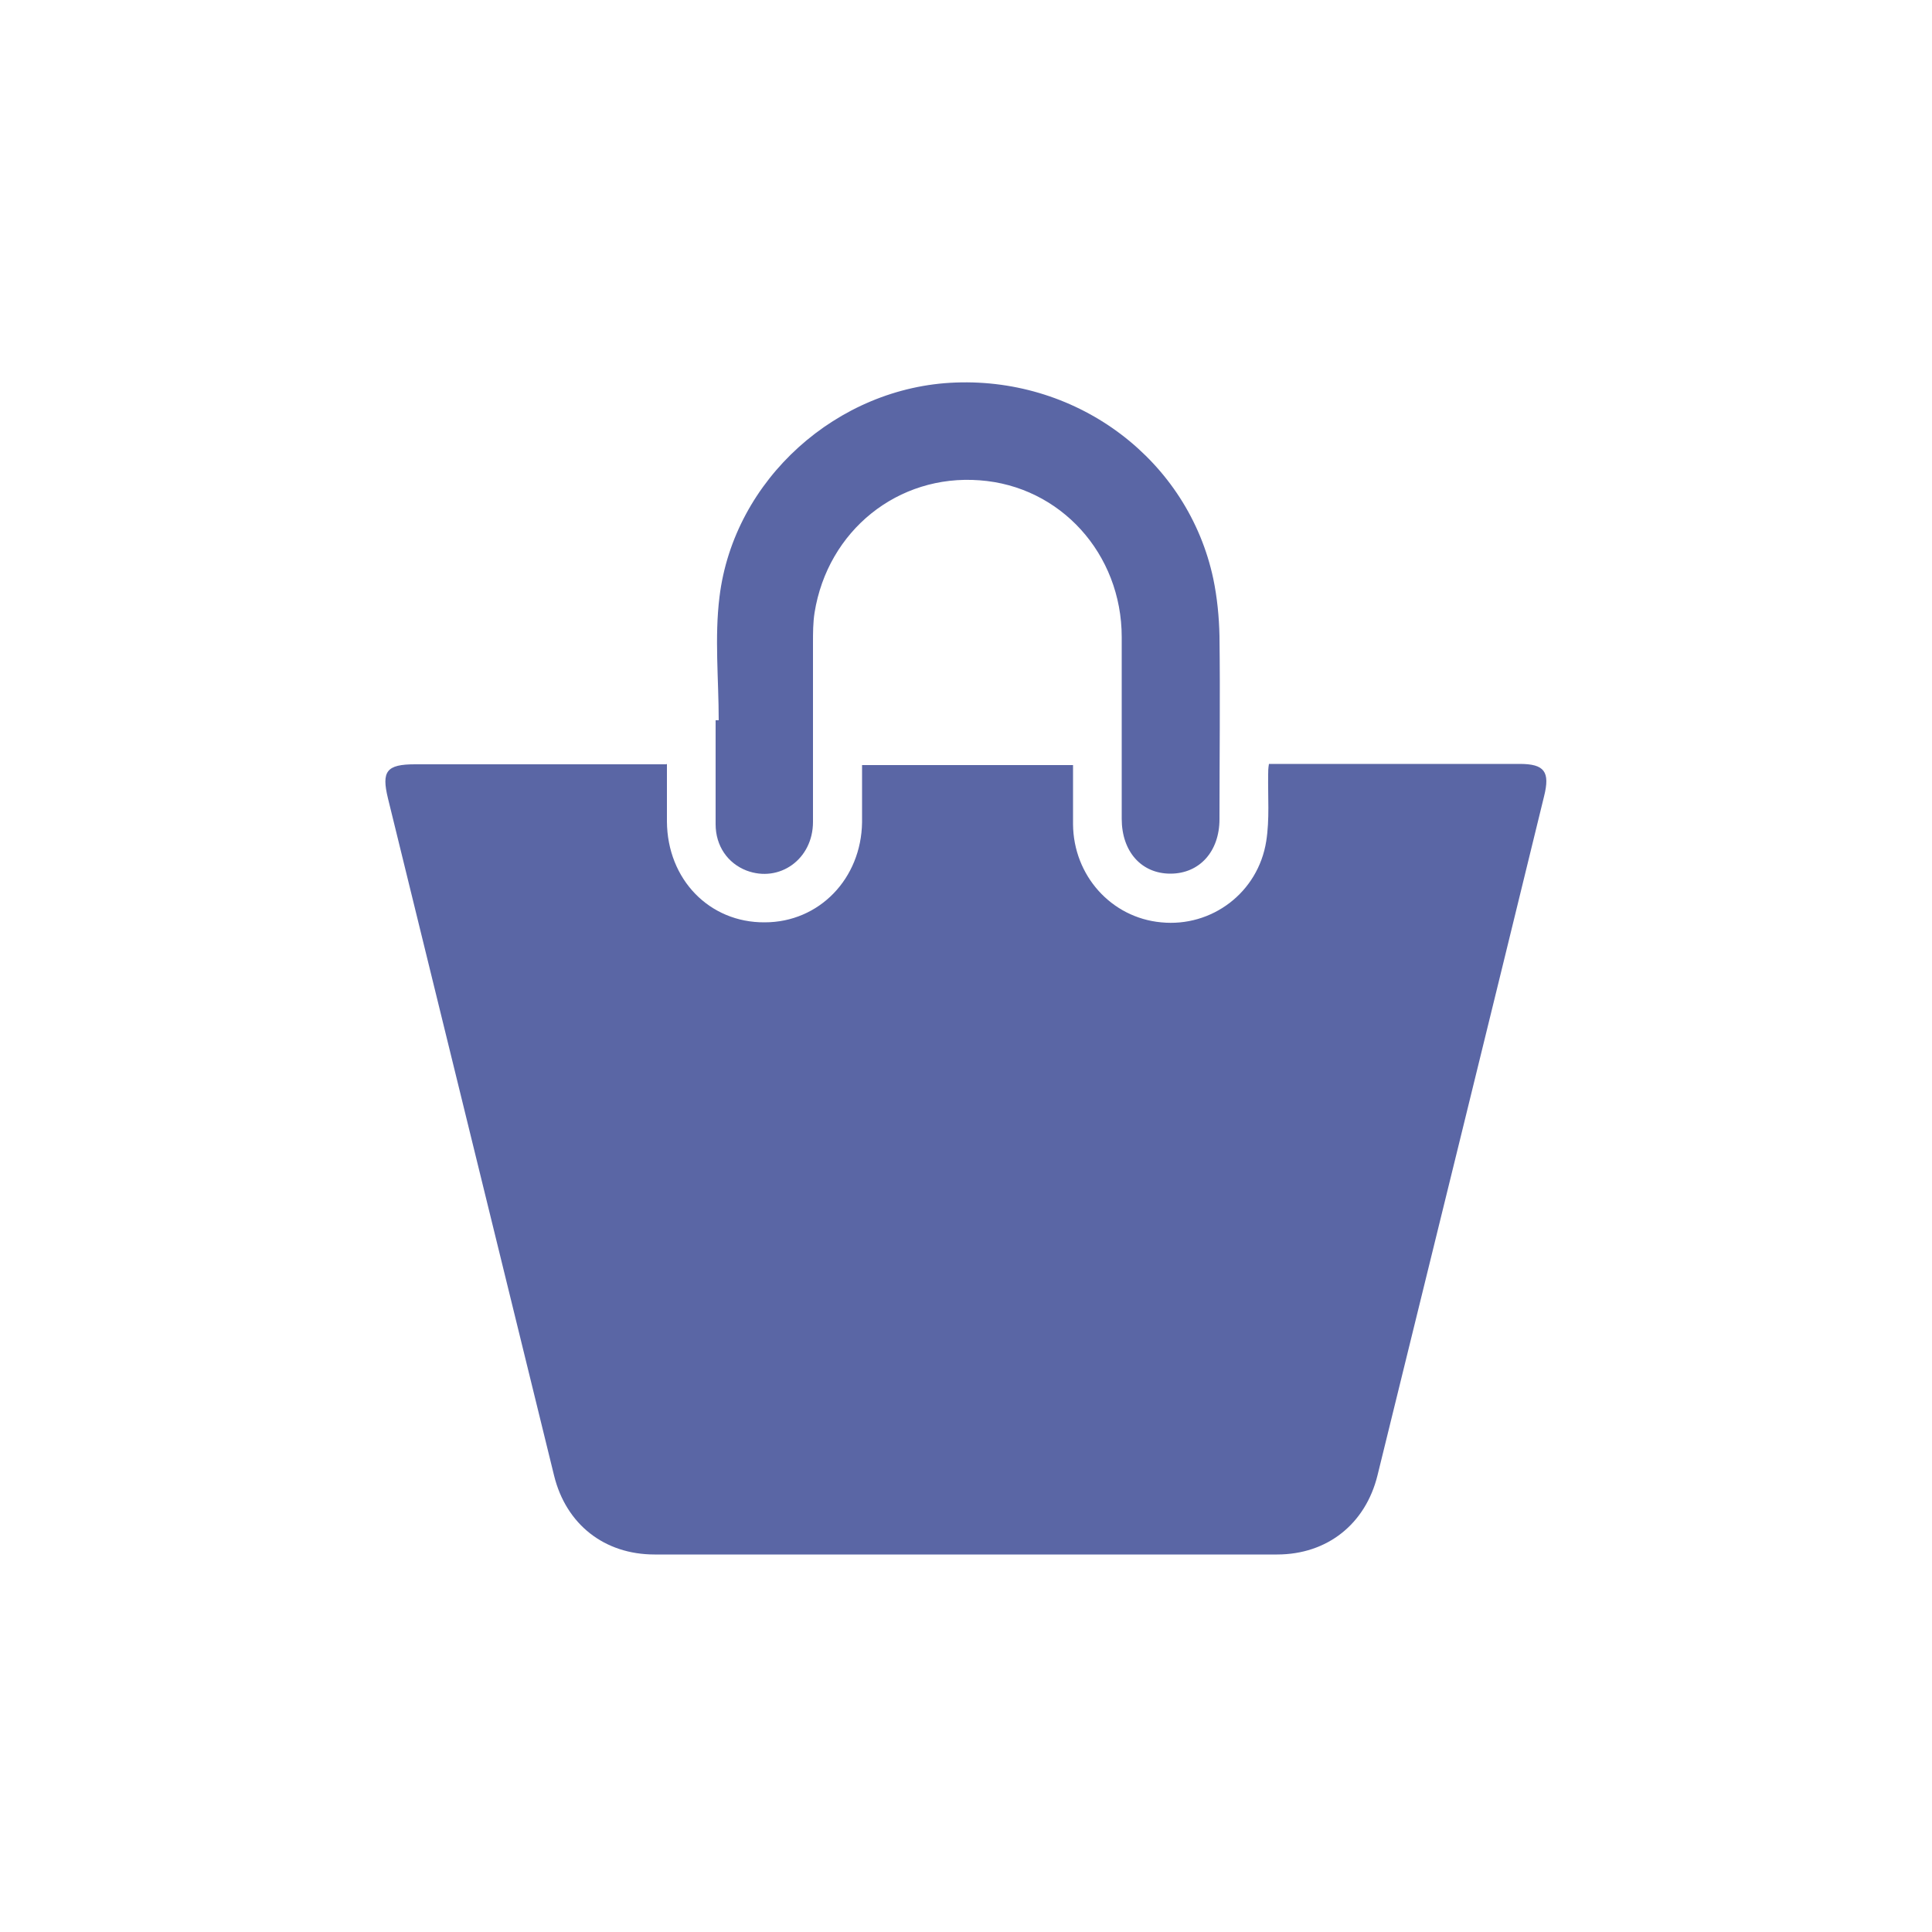
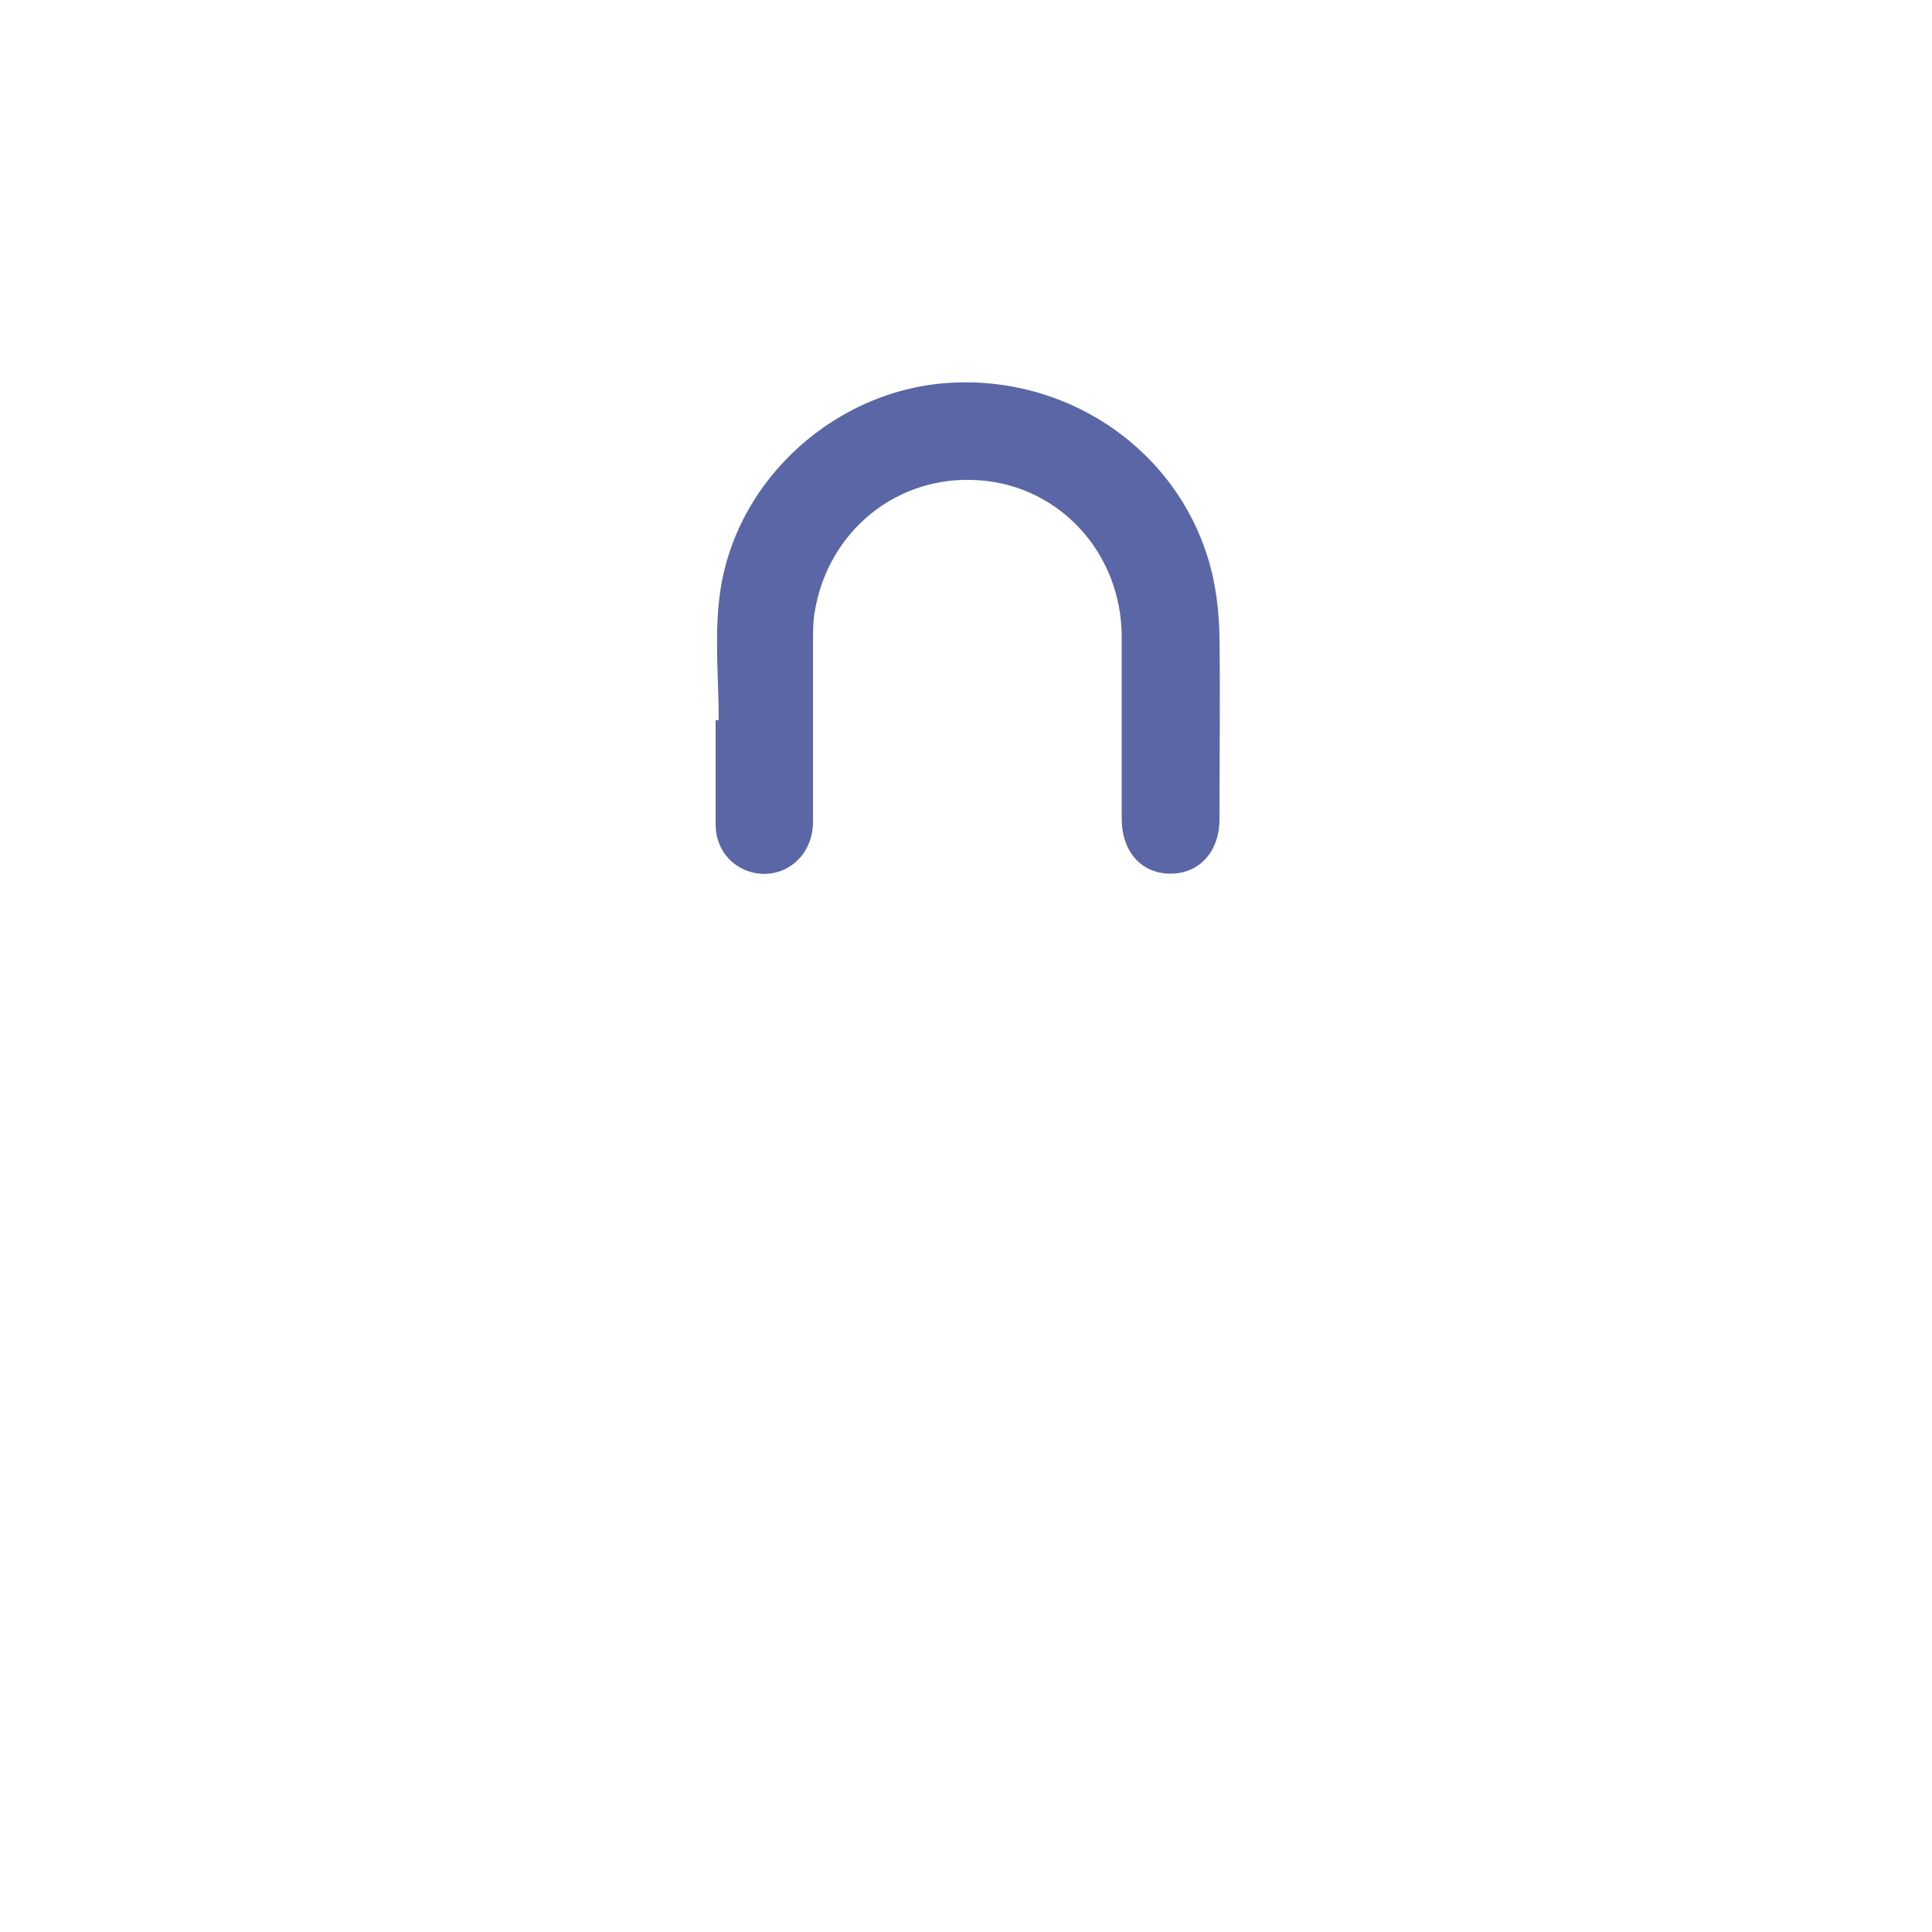
<svg xmlns="http://www.w3.org/2000/svg" id="Layer_1" viewBox="0 0 50 50">
  <defs>
    <style>.cls-1{fill:#5a66a5;stroke-width:0px;}</style>
  </defs>
-   <path class="cls-1" d="M17.26,19.77c0,.52,0,1.01,0,1.49.01,1.5,1.1,2.62,2.53,2.61,1.41,0,2.5-1.13,2.52-2.59,0-.49,0-.97,0-1.48h5.46c0,.51,0,1.02,0,1.53.01,1.33.99,2.42,2.28,2.54,1.31.13,2.51-.77,2.72-2.1.09-.57.04-1.16.05-1.73,0-.08,0-.15.02-.27h.37c2.04,0,4.08,0,6.12,0,.64,0,.79.2.63.84-1.43,5.86-2.87,11.71-4.31,17.57-.31,1.26-1.3,2.05-2.6,2.05-5.37,0-10.74,0-16.11,0-1.3,0-2.29-.78-2.6-2.04-1.43-5.84-2.87-11.69-4.3-17.53-.17-.7-.04-.88.7-.88h6.5Z" />
  <path class="cls-1" d="M18.6,18.64c0-1.06-.11-2.14.02-3.19.37-3.05,3.06-5.44,6.11-5.55,3.2-.12,6.02,2.02,6.67,5.08.1.48.15.99.16,1.48.02,1.58,0,3.16,0,4.74,0,.84-.52,1.41-1.27,1.41-.75,0-1.26-.57-1.26-1.42,0-1.57,0-3.13,0-4.7,0-2.16-1.59-3.91-3.68-4.06-2.11-.16-3.93,1.3-4.27,3.43-.04.26-.04.52-.04.79,0,1.54,0,3.08,0,4.62,0,.97-.87,1.58-1.72,1.26-.49-.19-.8-.64-.8-1.2,0-.9,0-1.79,0-2.69h.07" />
</svg>